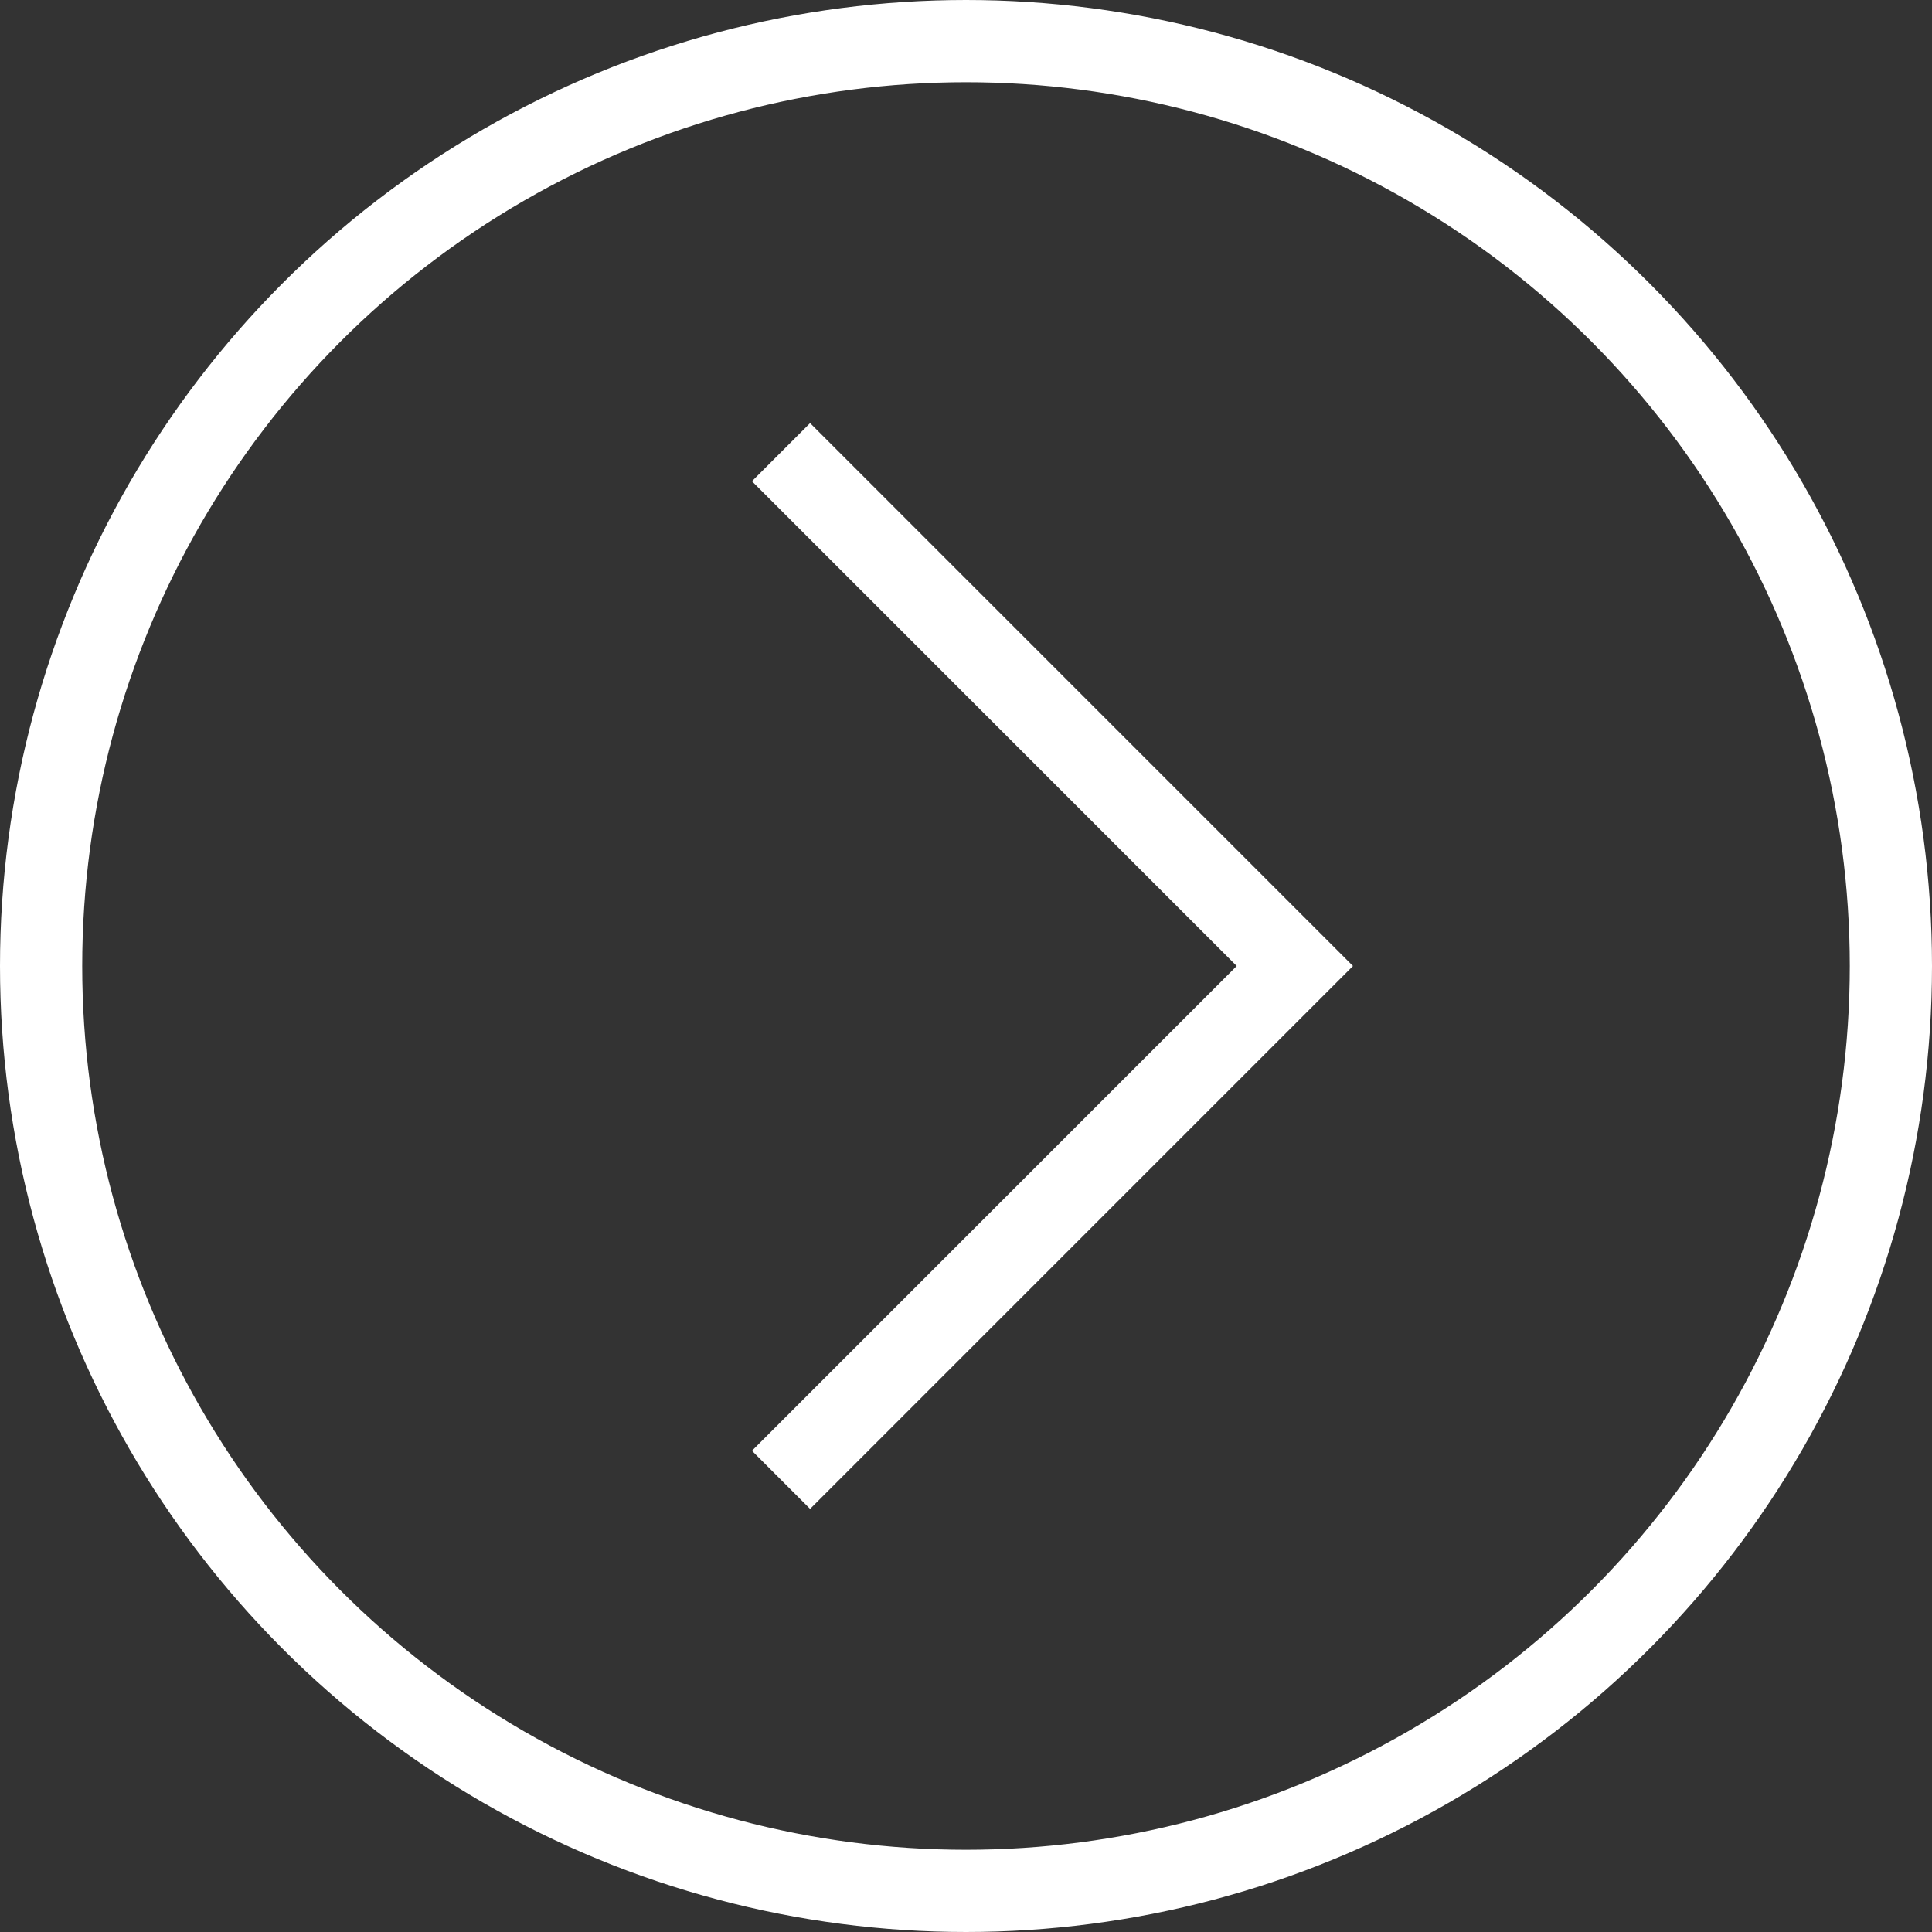
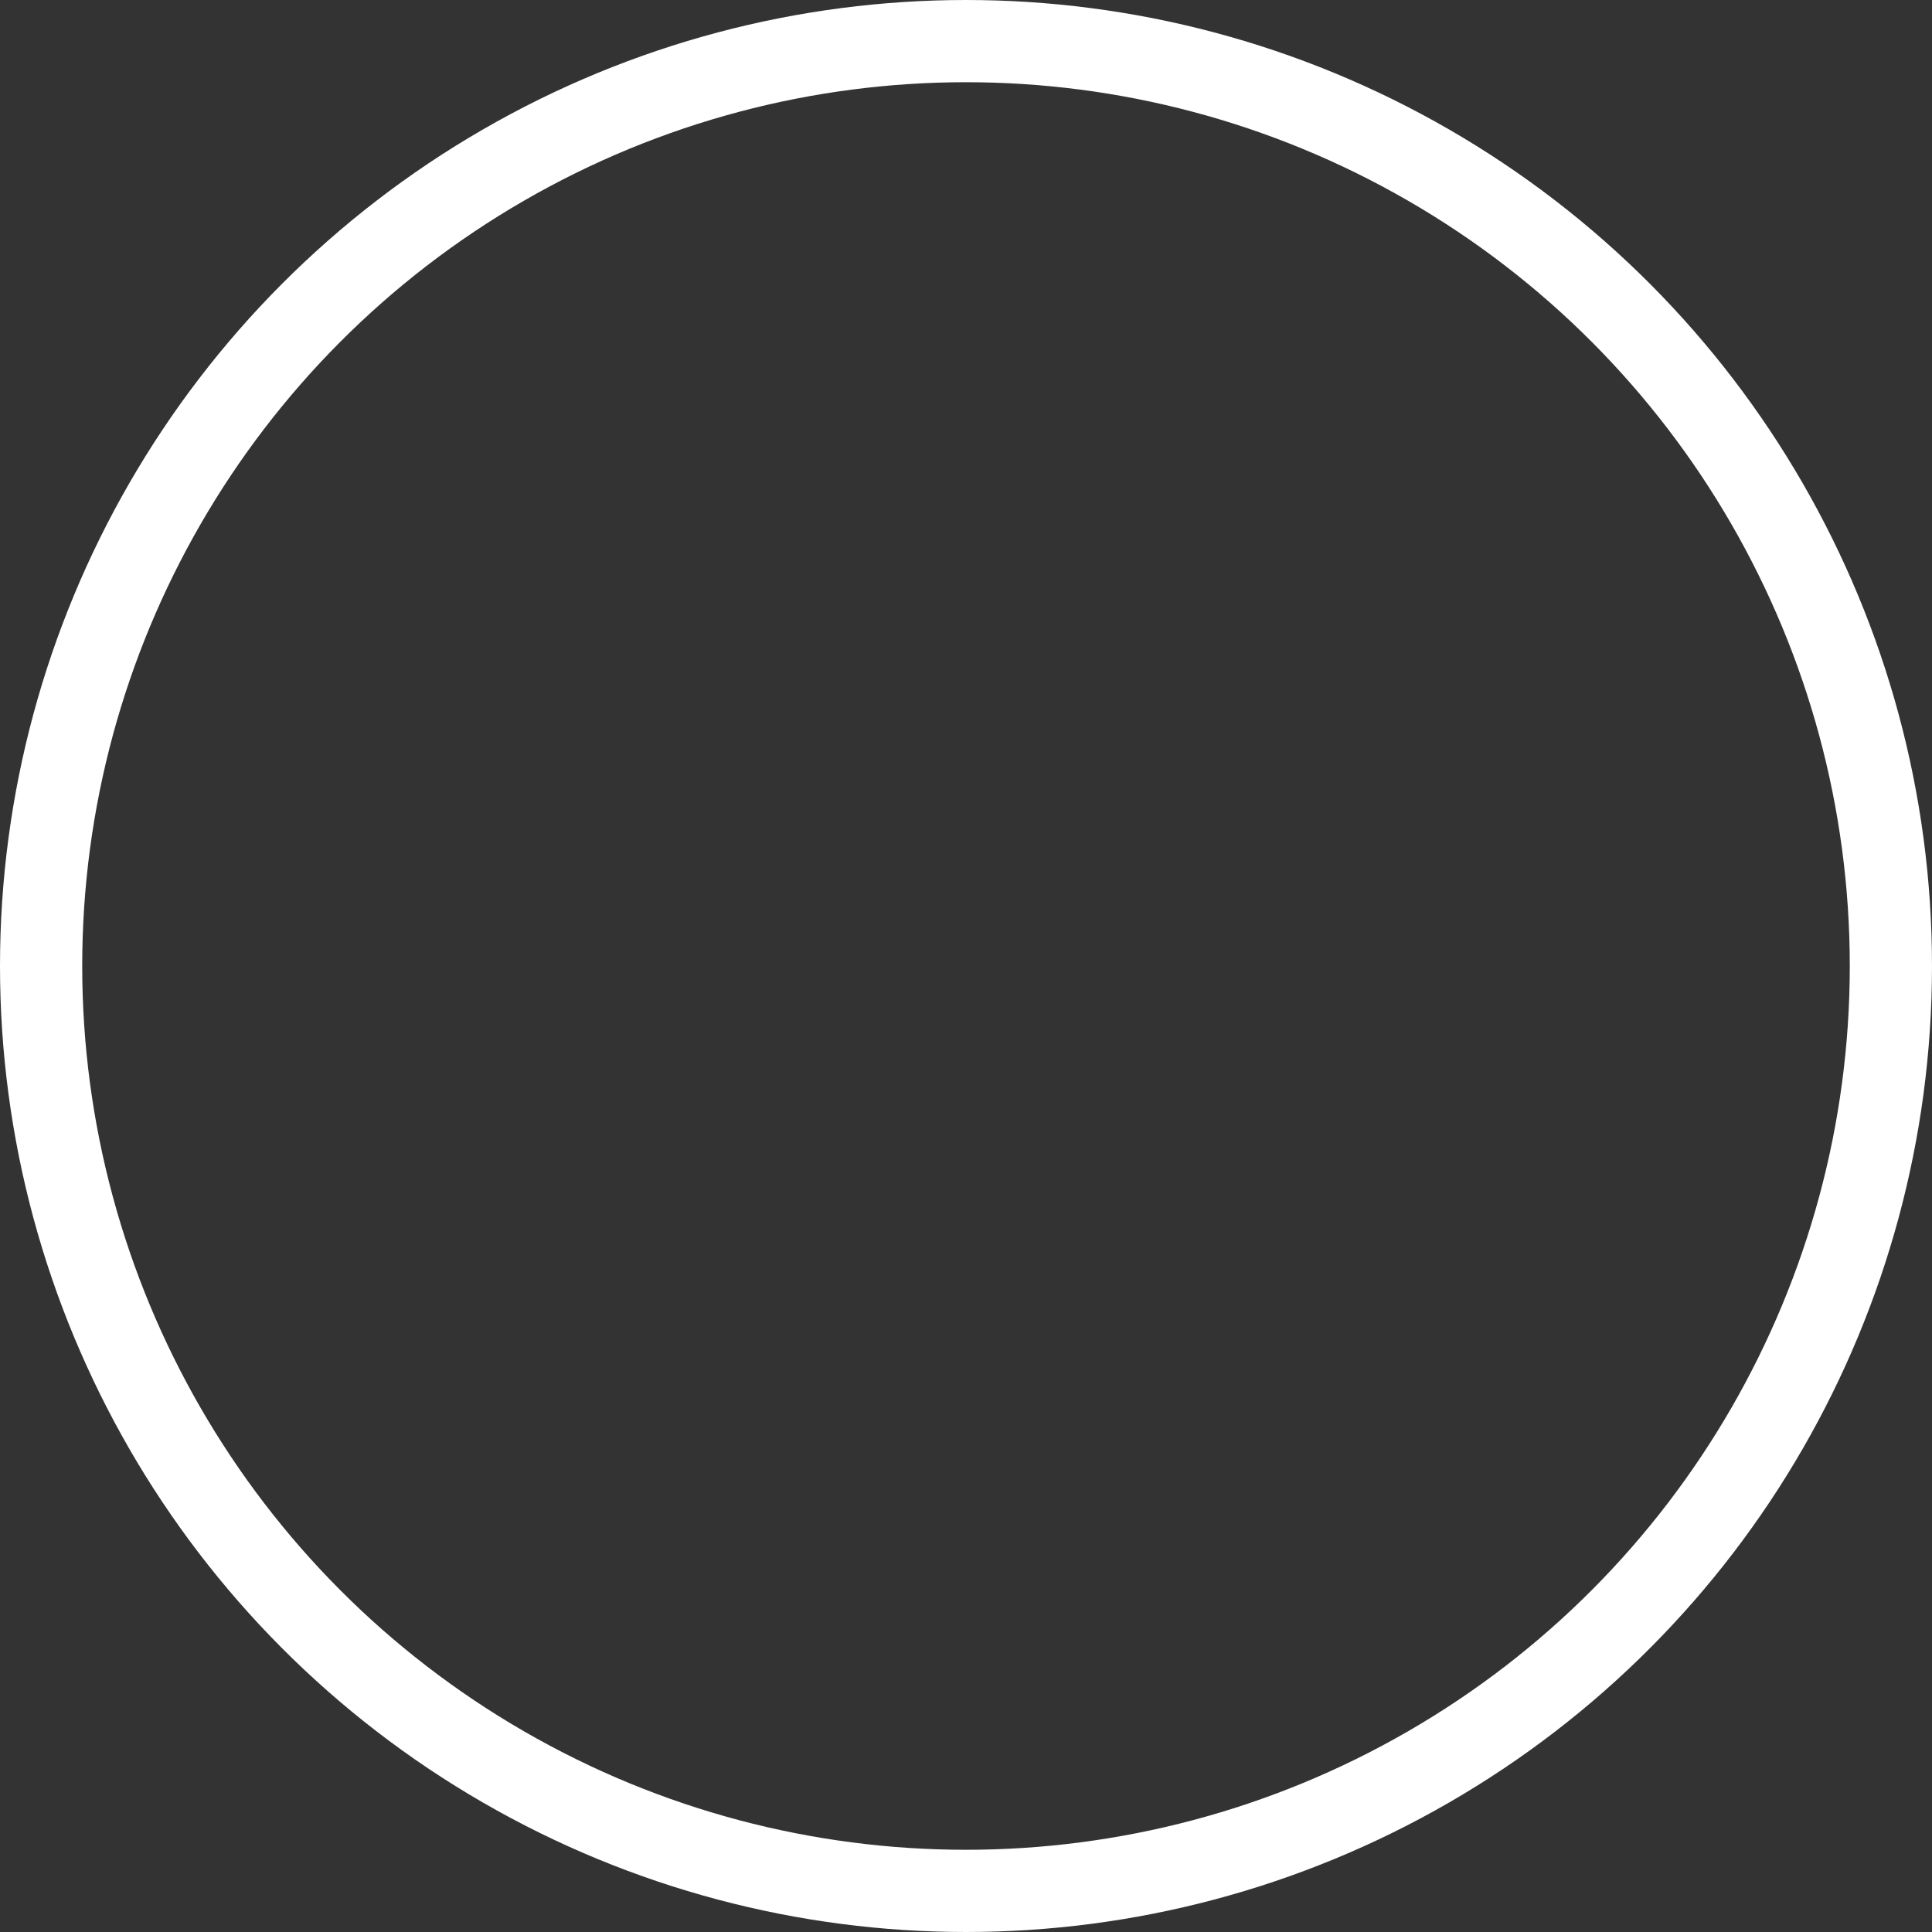
<svg xmlns="http://www.w3.org/2000/svg" width="47" height="47" viewBox="0 0 47 47" fill="none">
  <rect x="0" y="0" width="47" height="47" fill="#333333" stroke="none" />
  <circle cx="23.5" cy="23.5" r="22.5" stroke="white" stroke-width="2" />
-   <path d="M19 11L31.5 23.5L19 36" stroke="white" stroke-width="2" />
</svg>